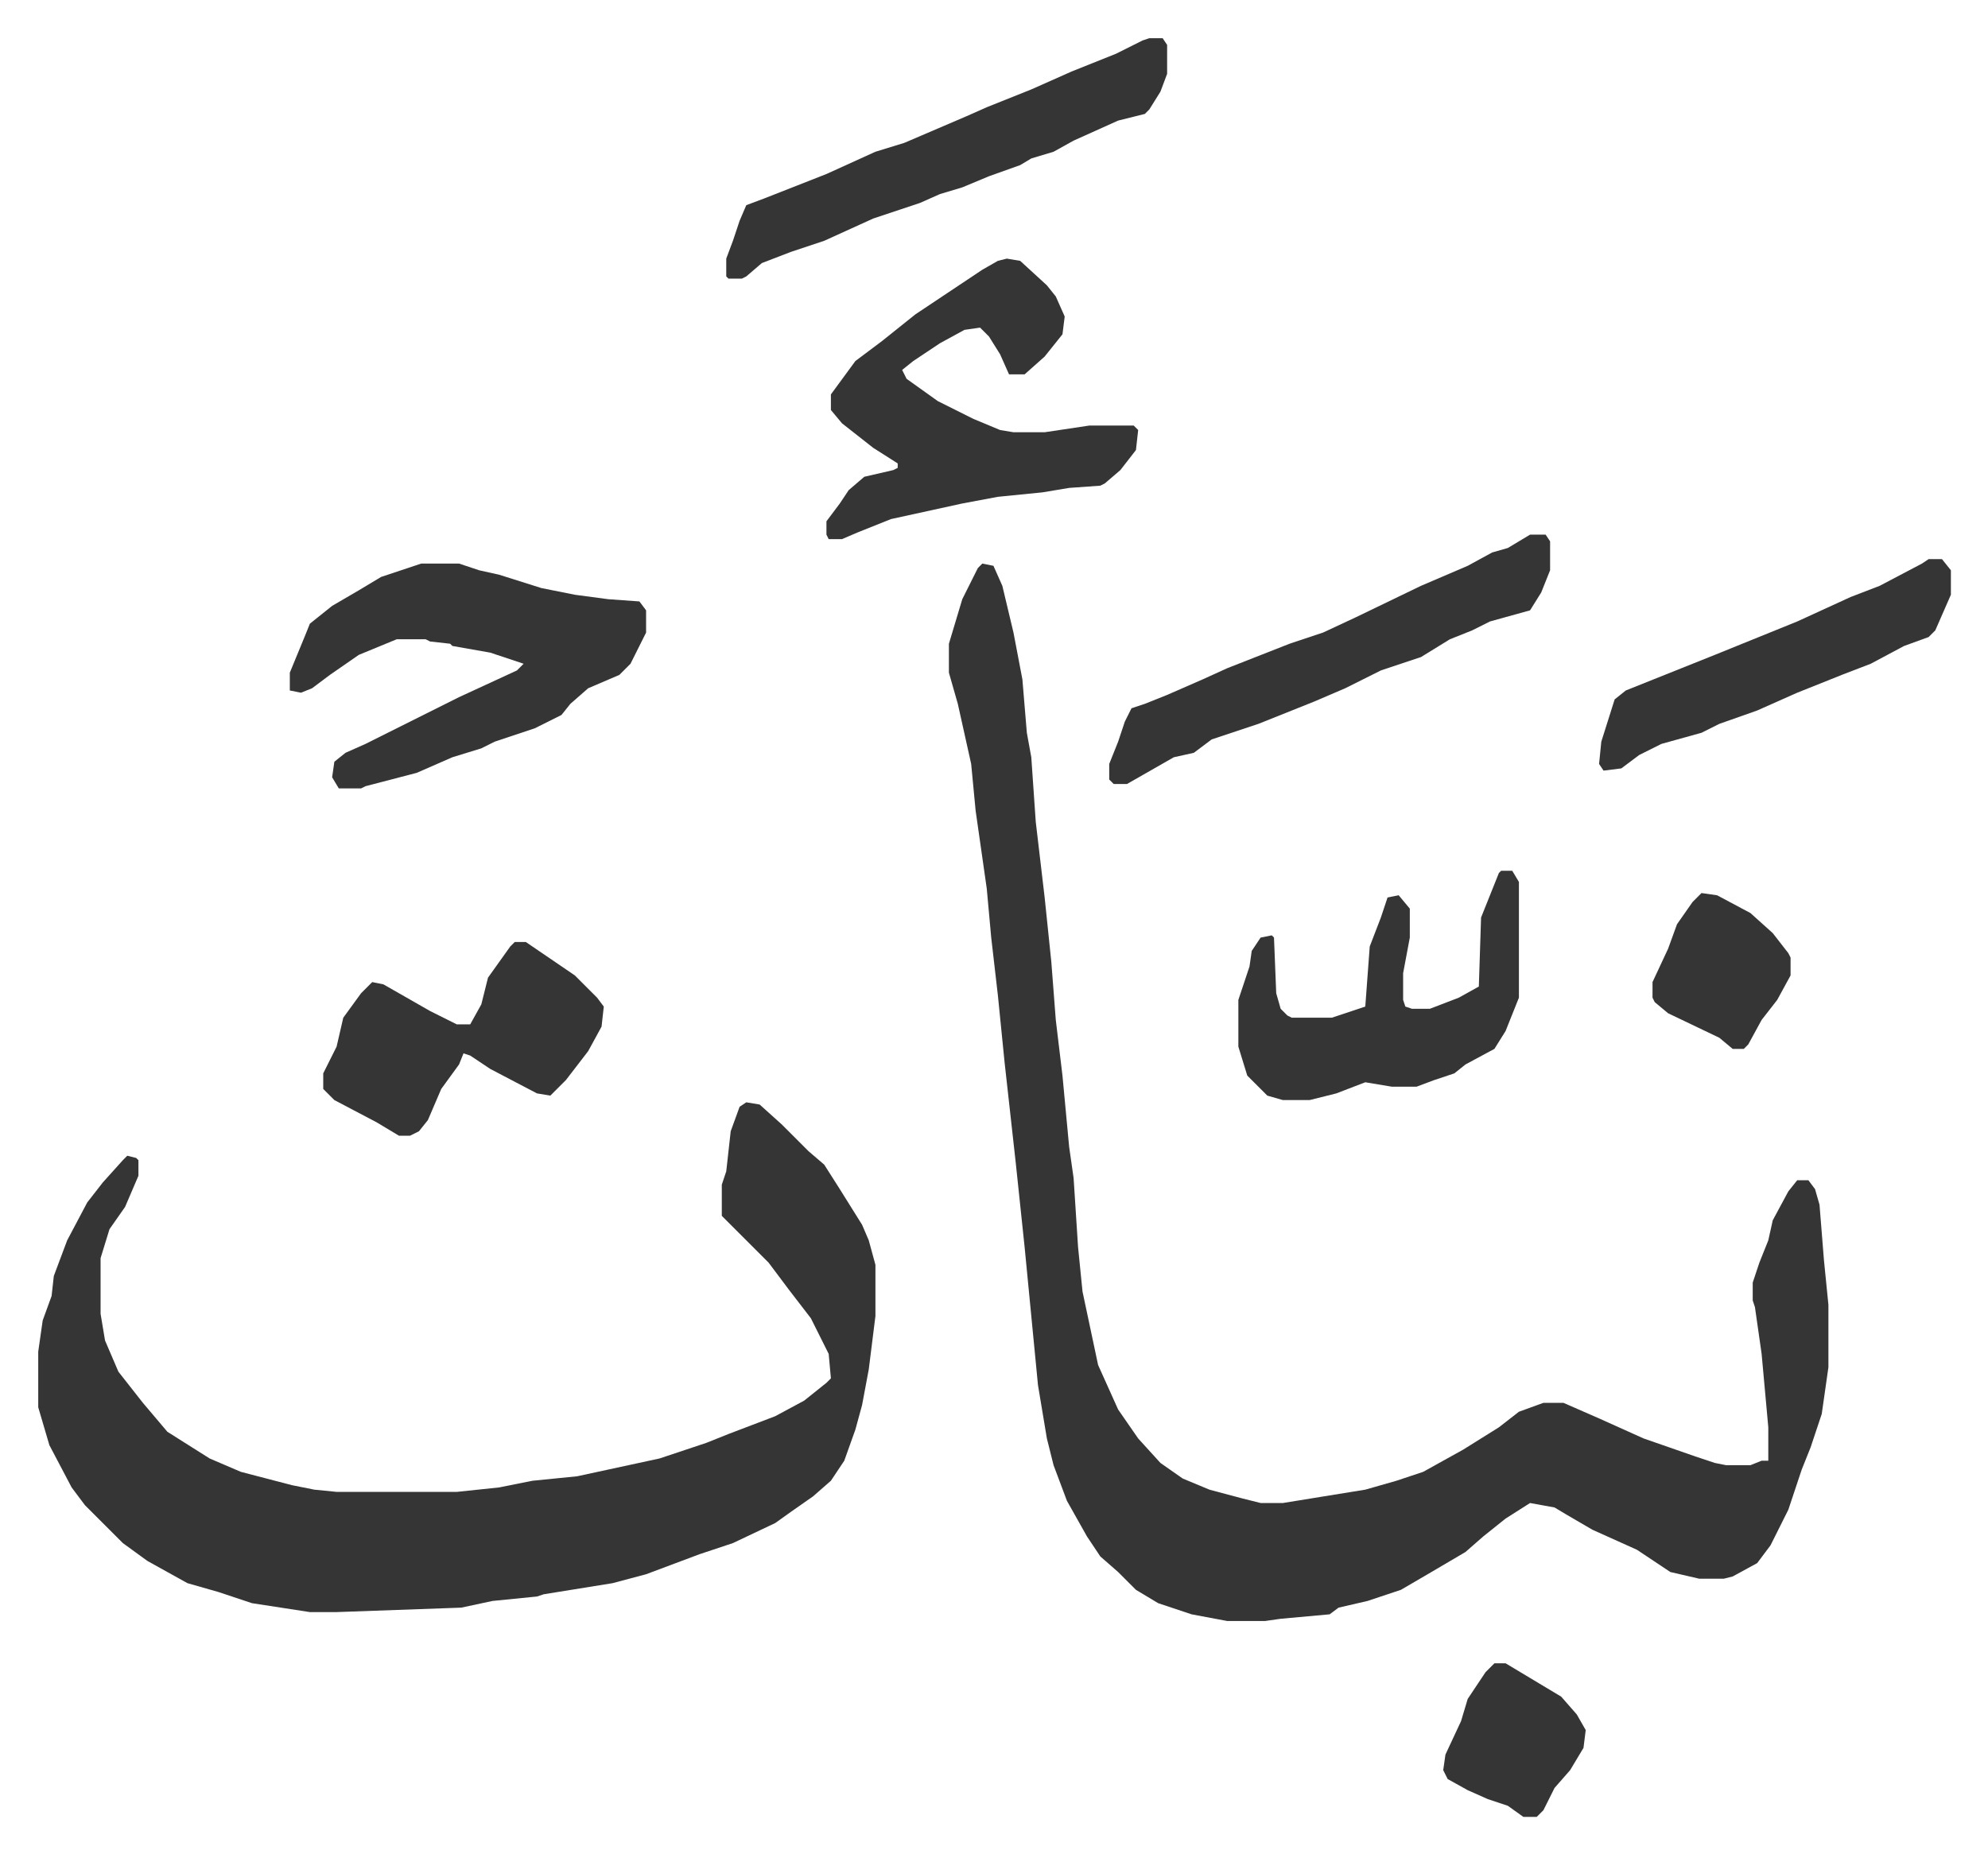
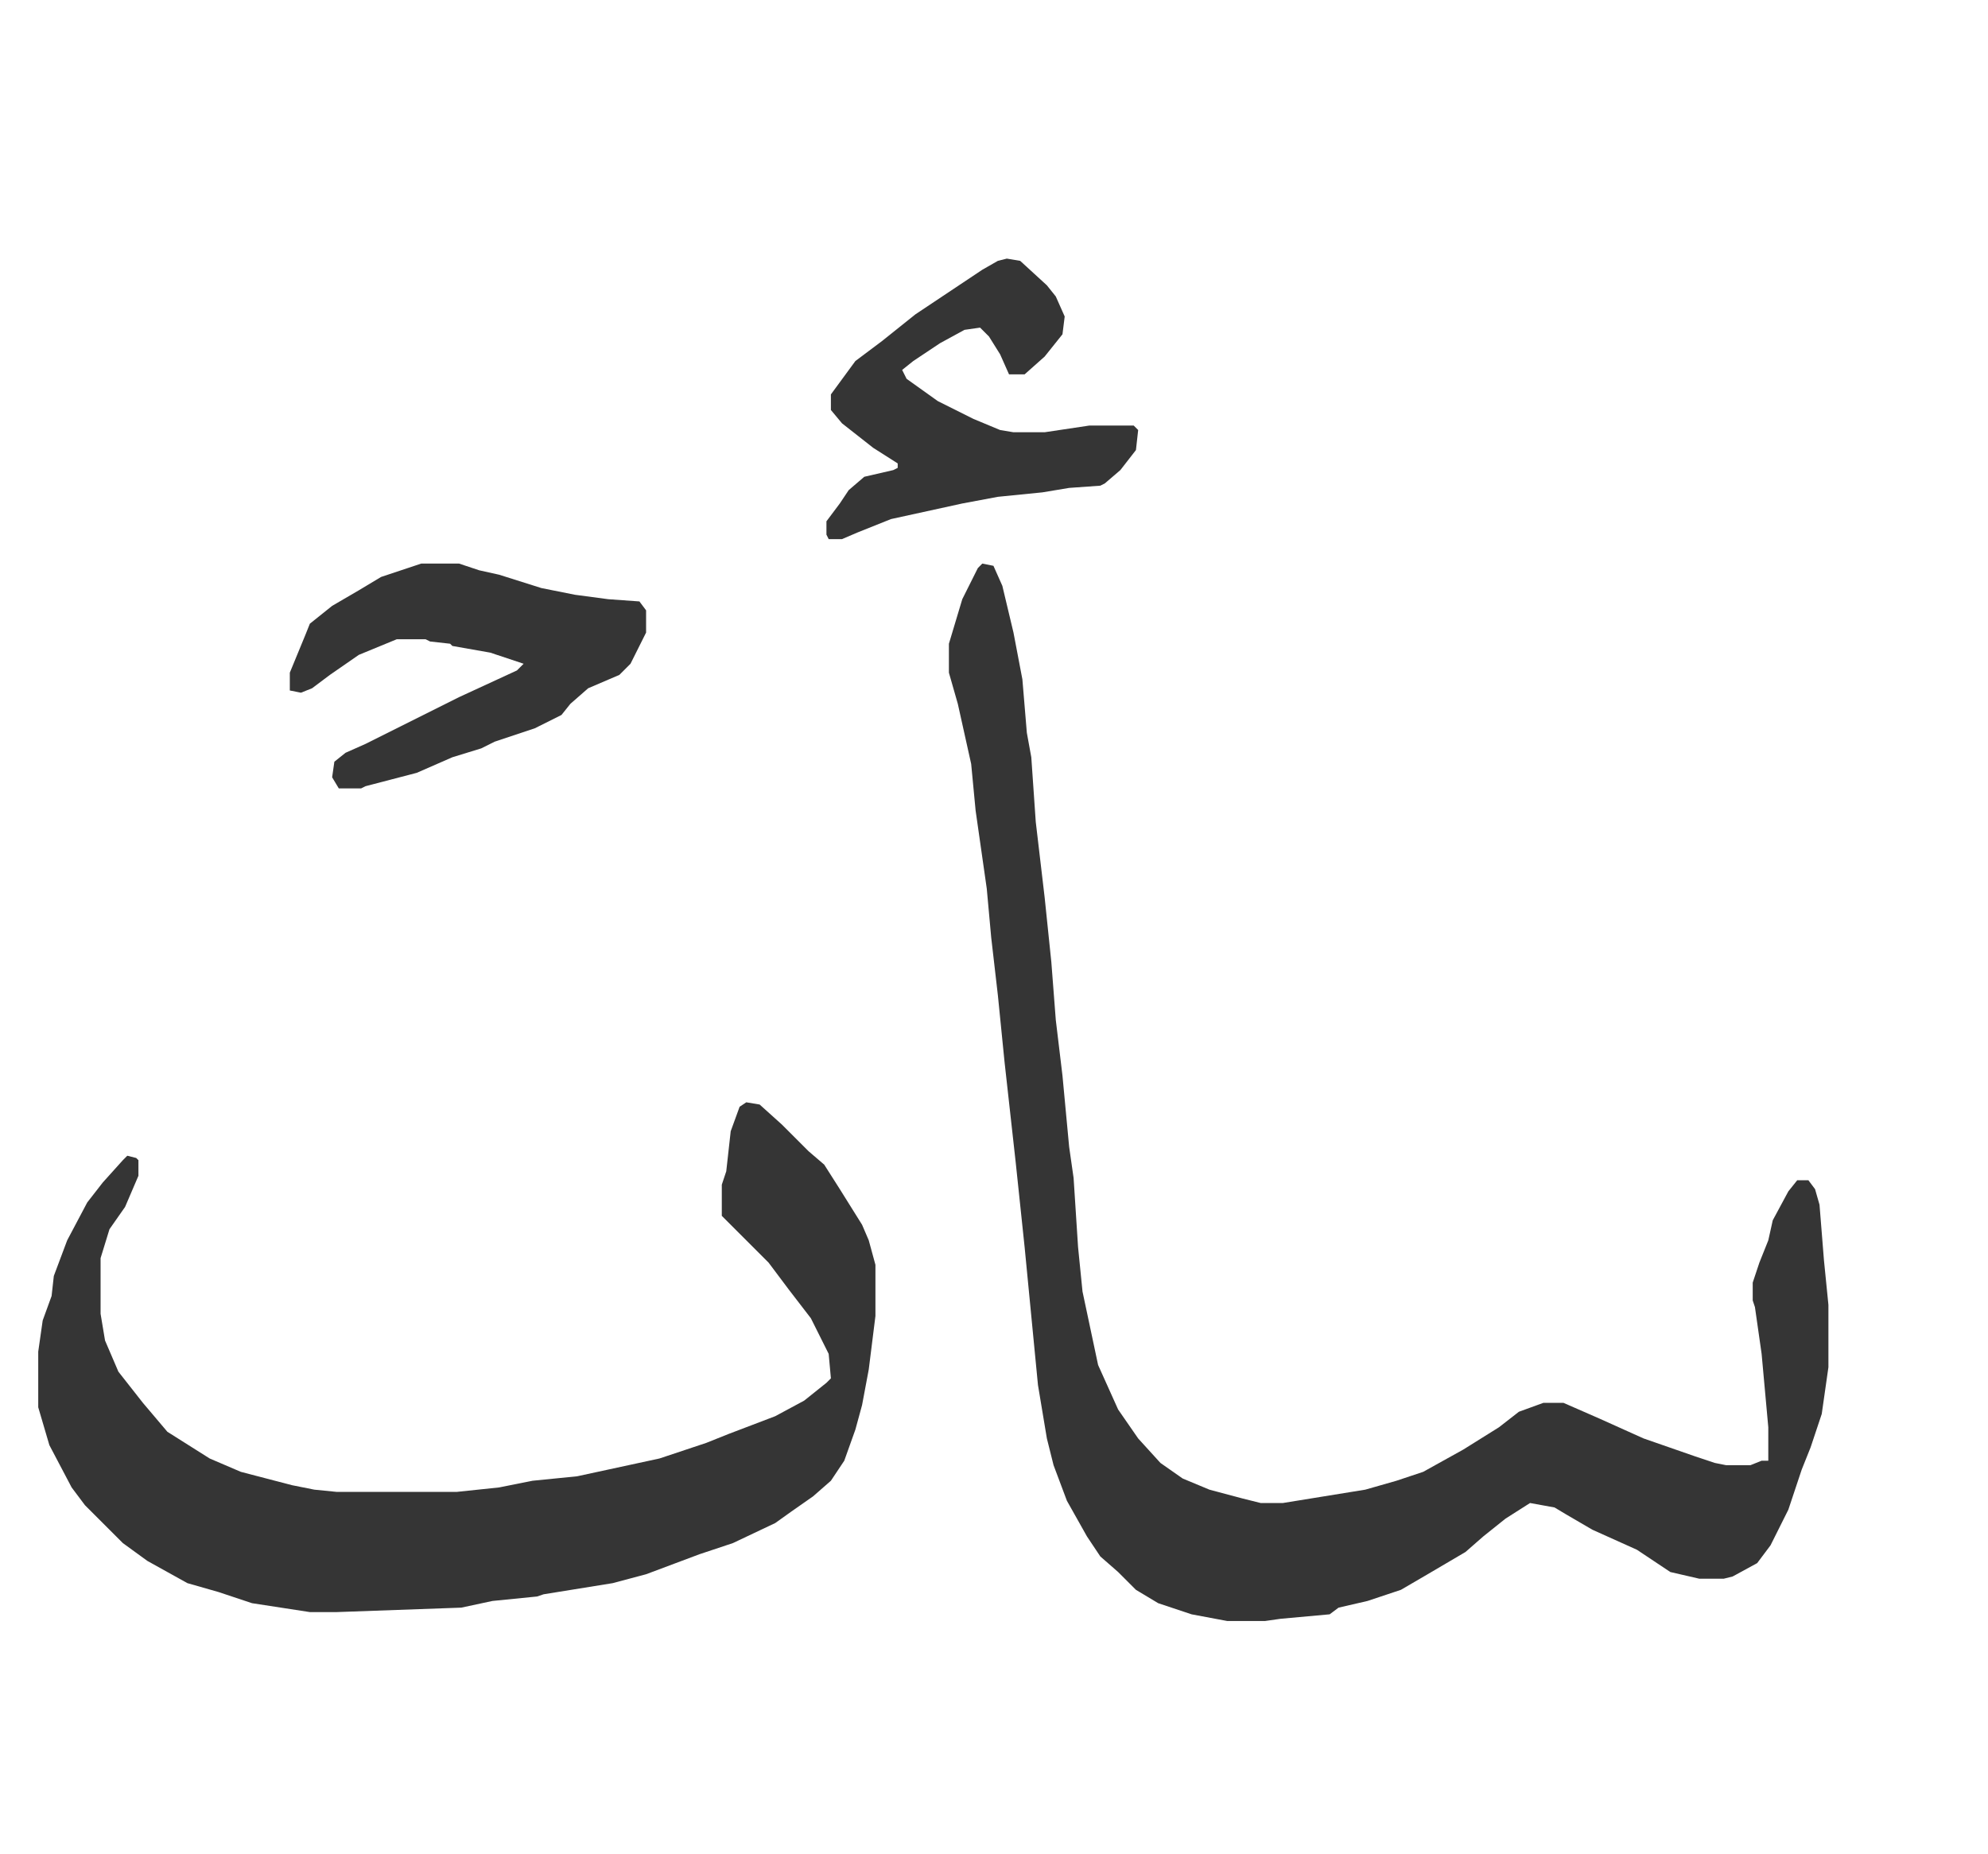
<svg xmlns="http://www.w3.org/2000/svg" role="img" viewBox="-17.17 256.83 892.84 832.84">
  <path fill="#353535" id="rule_normal" d="M424 510l5 1 4 9 5 21 4 21 2 24 2 11 2 29 4 34 3 29 2 26 3 25 3 32 2 14 2 31 2 20 7 33 9 20 9 13 10 11 10 7 12 5 15 4 8 2h10l37-6 14-4 12-4 18-10 16-10 9-7 11-4h9l16 7 20 9 23 8 9 3 5 1h11l5-2h3v-15l-3-33-3-21-1-3v-8l3-9 4-10 2-9 7-13 4-5h5l3 4 2 7 2 25 2 20v28l-3 21-5 15-4 10-6 18-8 16-6 8-11 6-4 1h-11l-13-3-15-10-20-9-12-7-5-3-11-2-11 7-10 8-8 7-17 10-12 7-15 5-13 3-4 3-22 2-7 1h-17l-16-3-15-5-10-6-8-8-8-7-6-9-9-16-6-16-3-12-4-24-6-62-4-38-5-45-3-30-3-26-2-22-5-35-2-21-6-27-4-14v-13l6-20 7-14zM318 752l6 1 10 9 12 12 7 6 7 11 10 16 3 7 3 11v23l-3 24-3 16-3 11-5 14-6 9-8 7-10 7-7 5-19 9-15 5-8 3-16 6-15 4-31 5-3 1-20 2-14 3-56 2h-12l-26-4-15-5-14-4-18-10-11-8-17-17-6-8-10-19-5-17v-25l2-14 4-11 1-9 6-16 9-17 7-9 9-10 2-2 4 1 1 1v7l-6 14-7 10-4 13v25l2 12 6 14 11 14 11 13 19 12 14 6 23 6 10 2 10 1h54l19-2 15-3 20-2 37-8 21-7 10-4 21-8 13-7 10-8 2-2-1-11-8-16-10-13-9-12-21-21v-14l2-6 2-18 4-11zM172 510h17l9 3 9 2 19 6 15 3 15 2 14 1 3 4v10l-7 14-5 5-14 6-8 7-4 5-12 6-18 6-6 3-13 4-16 7-23 6-2 1h-10l-3-5 1-7 5-4 9-4 16-8 26-13 26-12 3-3-15-5-17-3-1-1-9-1-2-1h-13l-17 7-13 9-8 6-5 2-5-1v-8l7-17 2-5 10-8 12-7 10-6zm263-137l6 1 12 11 4 5 4 9-1 8-8 10-9 8h-7l-4-9-5-8-4-4-7 1-11 6-12 8-5 4 2 4 14 10 16 8 12 5 6 1h14l20-3h20l2 2-1 9-7 9-7 6-2 1-14 1-12 2-20 2-16 3-32 7-15 6-7 3h-6l-1-2v-6l6-8 4-6 7-6 13-3 2-1v-2l-11-7-14-11-5-6v-7l11-15 12-9 15-12 30-20 7-4z" />
-   <path fill="#353535" id="rule_normal" d="M657 648h5l3 5v52l-6 15-5 8-13 7-5 4-9 3-8 3h-11l-12-2-13 5-12 3h-12l-7-2-9-9-4-13v-21l5-15 1-7 4-6 5-1 1 1 1 25 2 7 3 3 2 1h18l12-4 3-1 2-27 5-13 3-9 5-1 5 6v13l-3 16v12l1 3 3 1h8l13-5 9-5 1-31 8-20zM499 274h6l2 3v13l-3 8-5 8-2 2-12 3-20 9-9 5-10 3-5 3-14 5-12 5-10 3-9 4-9 3-12 4-22 10-15 5-13 5-7 6-2 1h-6l-1-1v-8l3-8 3-9 3-7 8-3 28-11 22-10 13-4 28-12 9-4 20-8 18-8 20-8 12-6zm171 223h7l2 3v13l-4 10-5 8-18 5-8 4-10 4-13 8-18 6-16 8-14 6-25 10-21 7-8 6-9 2-14 8-7 4h-6l-2-2v-7l4-10 3-9 3-6 6-2 10-4 16-7 11-5 28-11 15-5 15-7 29-14 21-9 11-6 7-2zM214 680h5l22 15 5 5 5 5 3 4-1 9-6 11-10 13-7 7-6-1-21-11-9-6-3-1-2 5-8 11-6 14-4 5-4 2h-5l-10-6-19-10-5-5v-7l6-12 3-13 8-11 5-5 5 1 21 12 12 6h6l5-9 3-12 10-14zm635-172h6l4 5v11l-7 16-3 3-11 4-15 8-13 5-20 8-18 8-17 6-8 4-18 5-10 5-8 6-8 1-2-3 1-10 6-19 5-4 20-8 20-8 37-15 24-11 13-5 19-10zm-195 496h5l15 9 10 6 7 8 4 7-1 8-6 10-7 8-5 10-3 3h-6l-7-5-9-3-9-4-9-5-2-4 1-7 7-15 3-10 8-12zm93-346l7 1 15 8 10 9 7 9 1 2v8l-6 11-7 9-6 11-2 2h-5l-6-5-23-11-6-5-1-2v-7l7-15 4-11 7-10z" />
</svg>